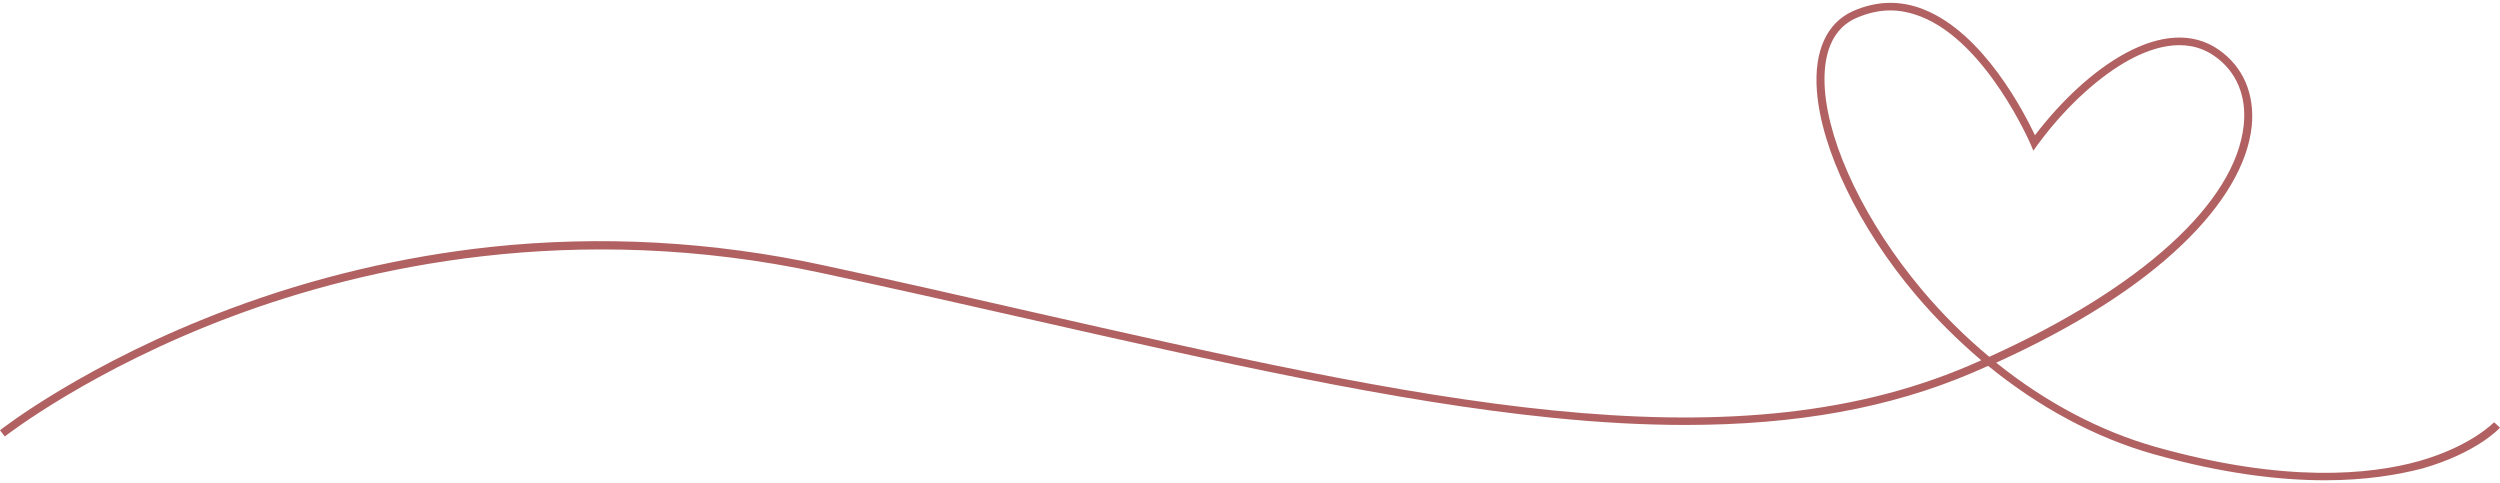
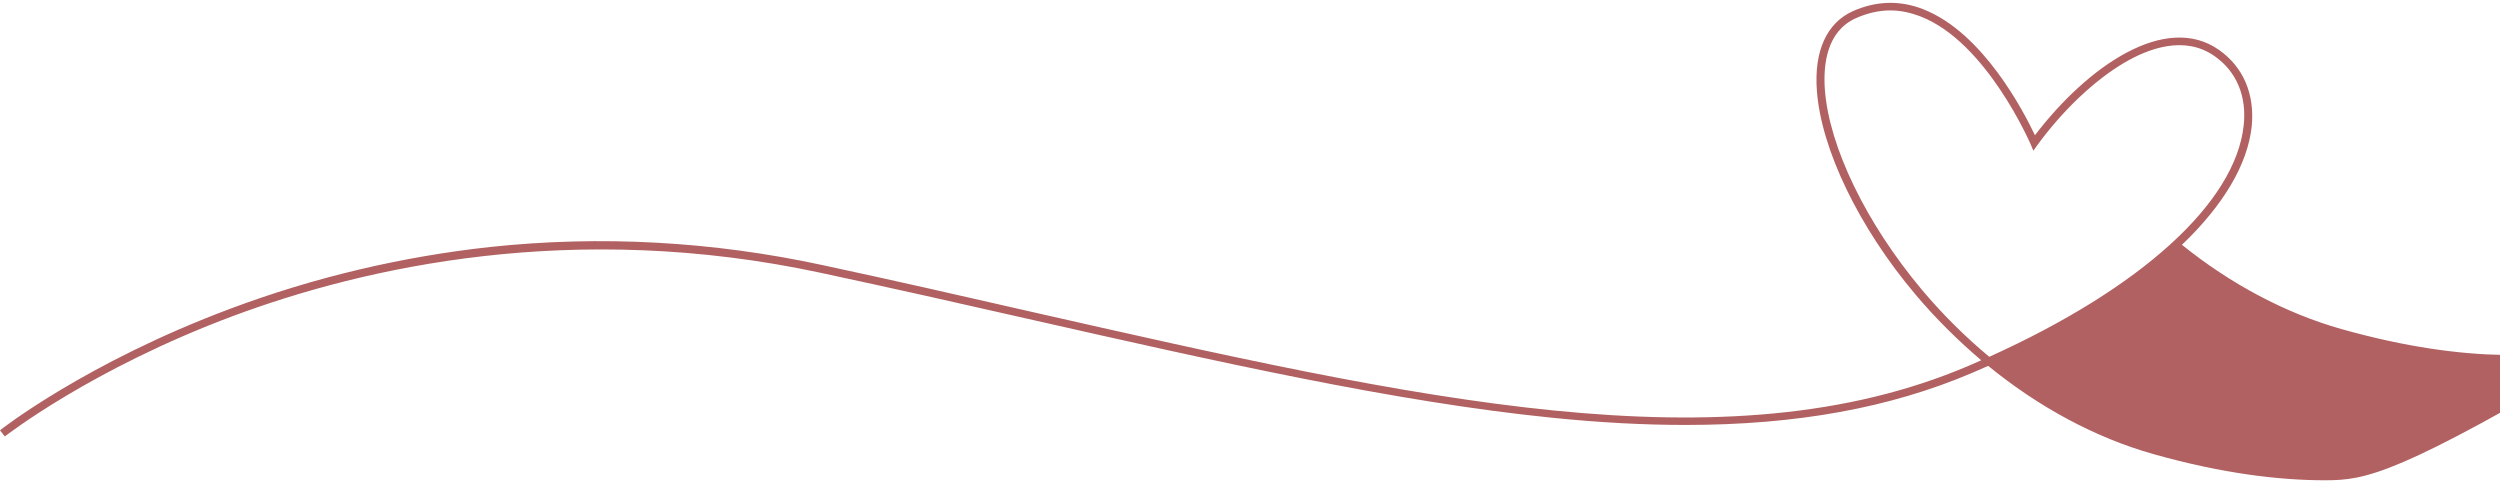
<svg xmlns="http://www.w3.org/2000/svg" fill="#b16161" height="180.9" preserveAspectRatio="xMidYMid meet" version="1" viewBox="0.0 -1.0 935.4 180.9" width="935.4" zoomAndPan="magnify">
  <g id="change1_1">
-     <path d="M869.9,178.7c-17,0-38.3-2.5-64.2-9.8c-21.6-6.1-42.8-17.5-61.8-33c-2,0.9-4.1,1.8-6.2,2.7c-30.6,13-65.4,19.4-107.1,19.4 c-15.6,0-32.2-0.9-49.9-2.7c-58.7-5.9-125.4-21-196.1-37c-25-5.7-50.8-11.5-77.4-17.2c-92.6-19.9-170.7-2.2-219.9,16.1 C34,137.1,2.1,162.1,1.8,162.3L0,160c0.3-0.3,32.4-25.4,86.2-45.5c31.5-11.8,64.3-19.5,97.3-23.1c41.3-4.4,83.1-2.1,124.3,6.8 c26.6,5.7,52.5,11.6,77.4,17.3c145.5,33,260.5,59.1,351.3,20.4c1.6-0.7,3.2-1.4,4.8-2.1c-8.7-7.4-17-15.6-24.6-24.6 c-21.2-25.1-35.3-54.4-36.9-76.3c-1.1-14.8,3.7-25.3,13.4-29.7c8.8-3.9,17.7-4.2,26.5-0.7c22.4,8.8,37.6,38.5,41.7,47.1 c19.5-25.6,48.8-46.1,68.9-31.9c9.1,6.4,13.4,16.6,12.2,28.6c-1.5,14.1-10.5,29.4-26.1,44.3c-16.6,15.9-40,30.7-69.5,44.1 c18.4,14.8,38.8,25.6,59.6,31.5c48.6,13.7,80.5,10.4,98.7,5.3c19.6-5.6,27.9-14.5,28-14.5l2.2,2c-0.3,0.4-8.8,9.5-29.1,15.3 C897.4,176.6,885.4,178.7,869.9,178.7z M707.3,2.9c-4.3,0-8.6,1-12.9,2.9c-10.9,4.9-12.3,17.3-11.6,26.8 c1.6,21.4,15.5,50,36.2,74.7c7.8,9.3,16.3,17.7,25.3,25.2c56.7-25.6,92.1-57.6,95.2-86.6c1.2-10.9-2.7-20.2-10.9-25.9 c-11.2-7.9-24.7-2.9-34,2.6c-11.1,6.6-22.9,17.8-32.3,30.7l-1.5,2.1l-1-2.4c-0.2-0.4-16.5-38.2-41.1-47.8 C714.8,3.7,711.1,2.9,707.3,2.9z" />
+     <path d="M869.9,178.7c-17,0-38.3-2.5-64.2-9.8c-21.6-6.1-42.8-17.5-61.8-33c-2,0.9-4.1,1.8-6.2,2.7c-30.6,13-65.4,19.4-107.1,19.4 c-15.6,0-32.2-0.9-49.9-2.7c-58.7-5.9-125.4-21-196.1-37c-25-5.7-50.8-11.5-77.4-17.2c-92.6-19.9-170.7-2.2-219.9,16.1 C34,137.1,2.1,162.1,1.8,162.3L0,160c0.3-0.3,32.4-25.4,86.2-45.5c31.5-11.8,64.3-19.5,97.3-23.1c41.3-4.4,83.1-2.1,124.3,6.8 c26.6,5.7,52.5,11.6,77.4,17.3c145.5,33,260.5,59.1,351.3,20.4c1.6-0.7,3.2-1.4,4.8-2.1c-8.7-7.4-17-15.6-24.6-24.6 c-21.2-25.1-35.3-54.4-36.9-76.3c-1.1-14.8,3.7-25.3,13.4-29.7c8.8-3.9,17.7-4.2,26.5-0.7c22.4,8.8,37.6,38.5,41.7,47.1 c19.5-25.6,48.8-46.1,68.9-31.9c9.1,6.4,13.4,16.6,12.2,28.6c-1.5,14.1-10.5,29.4-26.1,44.3c18.4,14.8,38.8,25.6,59.6,31.5c48.6,13.7,80.5,10.4,98.7,5.3c19.6-5.6,27.9-14.5,28-14.5l2.2,2c-0.3,0.4-8.8,9.5-29.1,15.3 C897.4,176.6,885.4,178.7,869.9,178.7z M707.3,2.9c-4.3,0-8.6,1-12.9,2.9c-10.9,4.9-12.3,17.3-11.6,26.8 c1.6,21.4,15.5,50,36.2,74.7c7.8,9.3,16.3,17.7,25.3,25.2c56.7-25.6,92.1-57.6,95.2-86.6c1.2-10.9-2.7-20.2-10.9-25.9 c-11.2-7.9-24.7-2.9-34,2.6c-11.1,6.6-22.9,17.8-32.3,30.7l-1.5,2.1l-1-2.4c-0.2-0.4-16.5-38.2-41.1-47.8 C714.8,3.7,711.1,2.9,707.3,2.9z" />
  </g>
</svg>